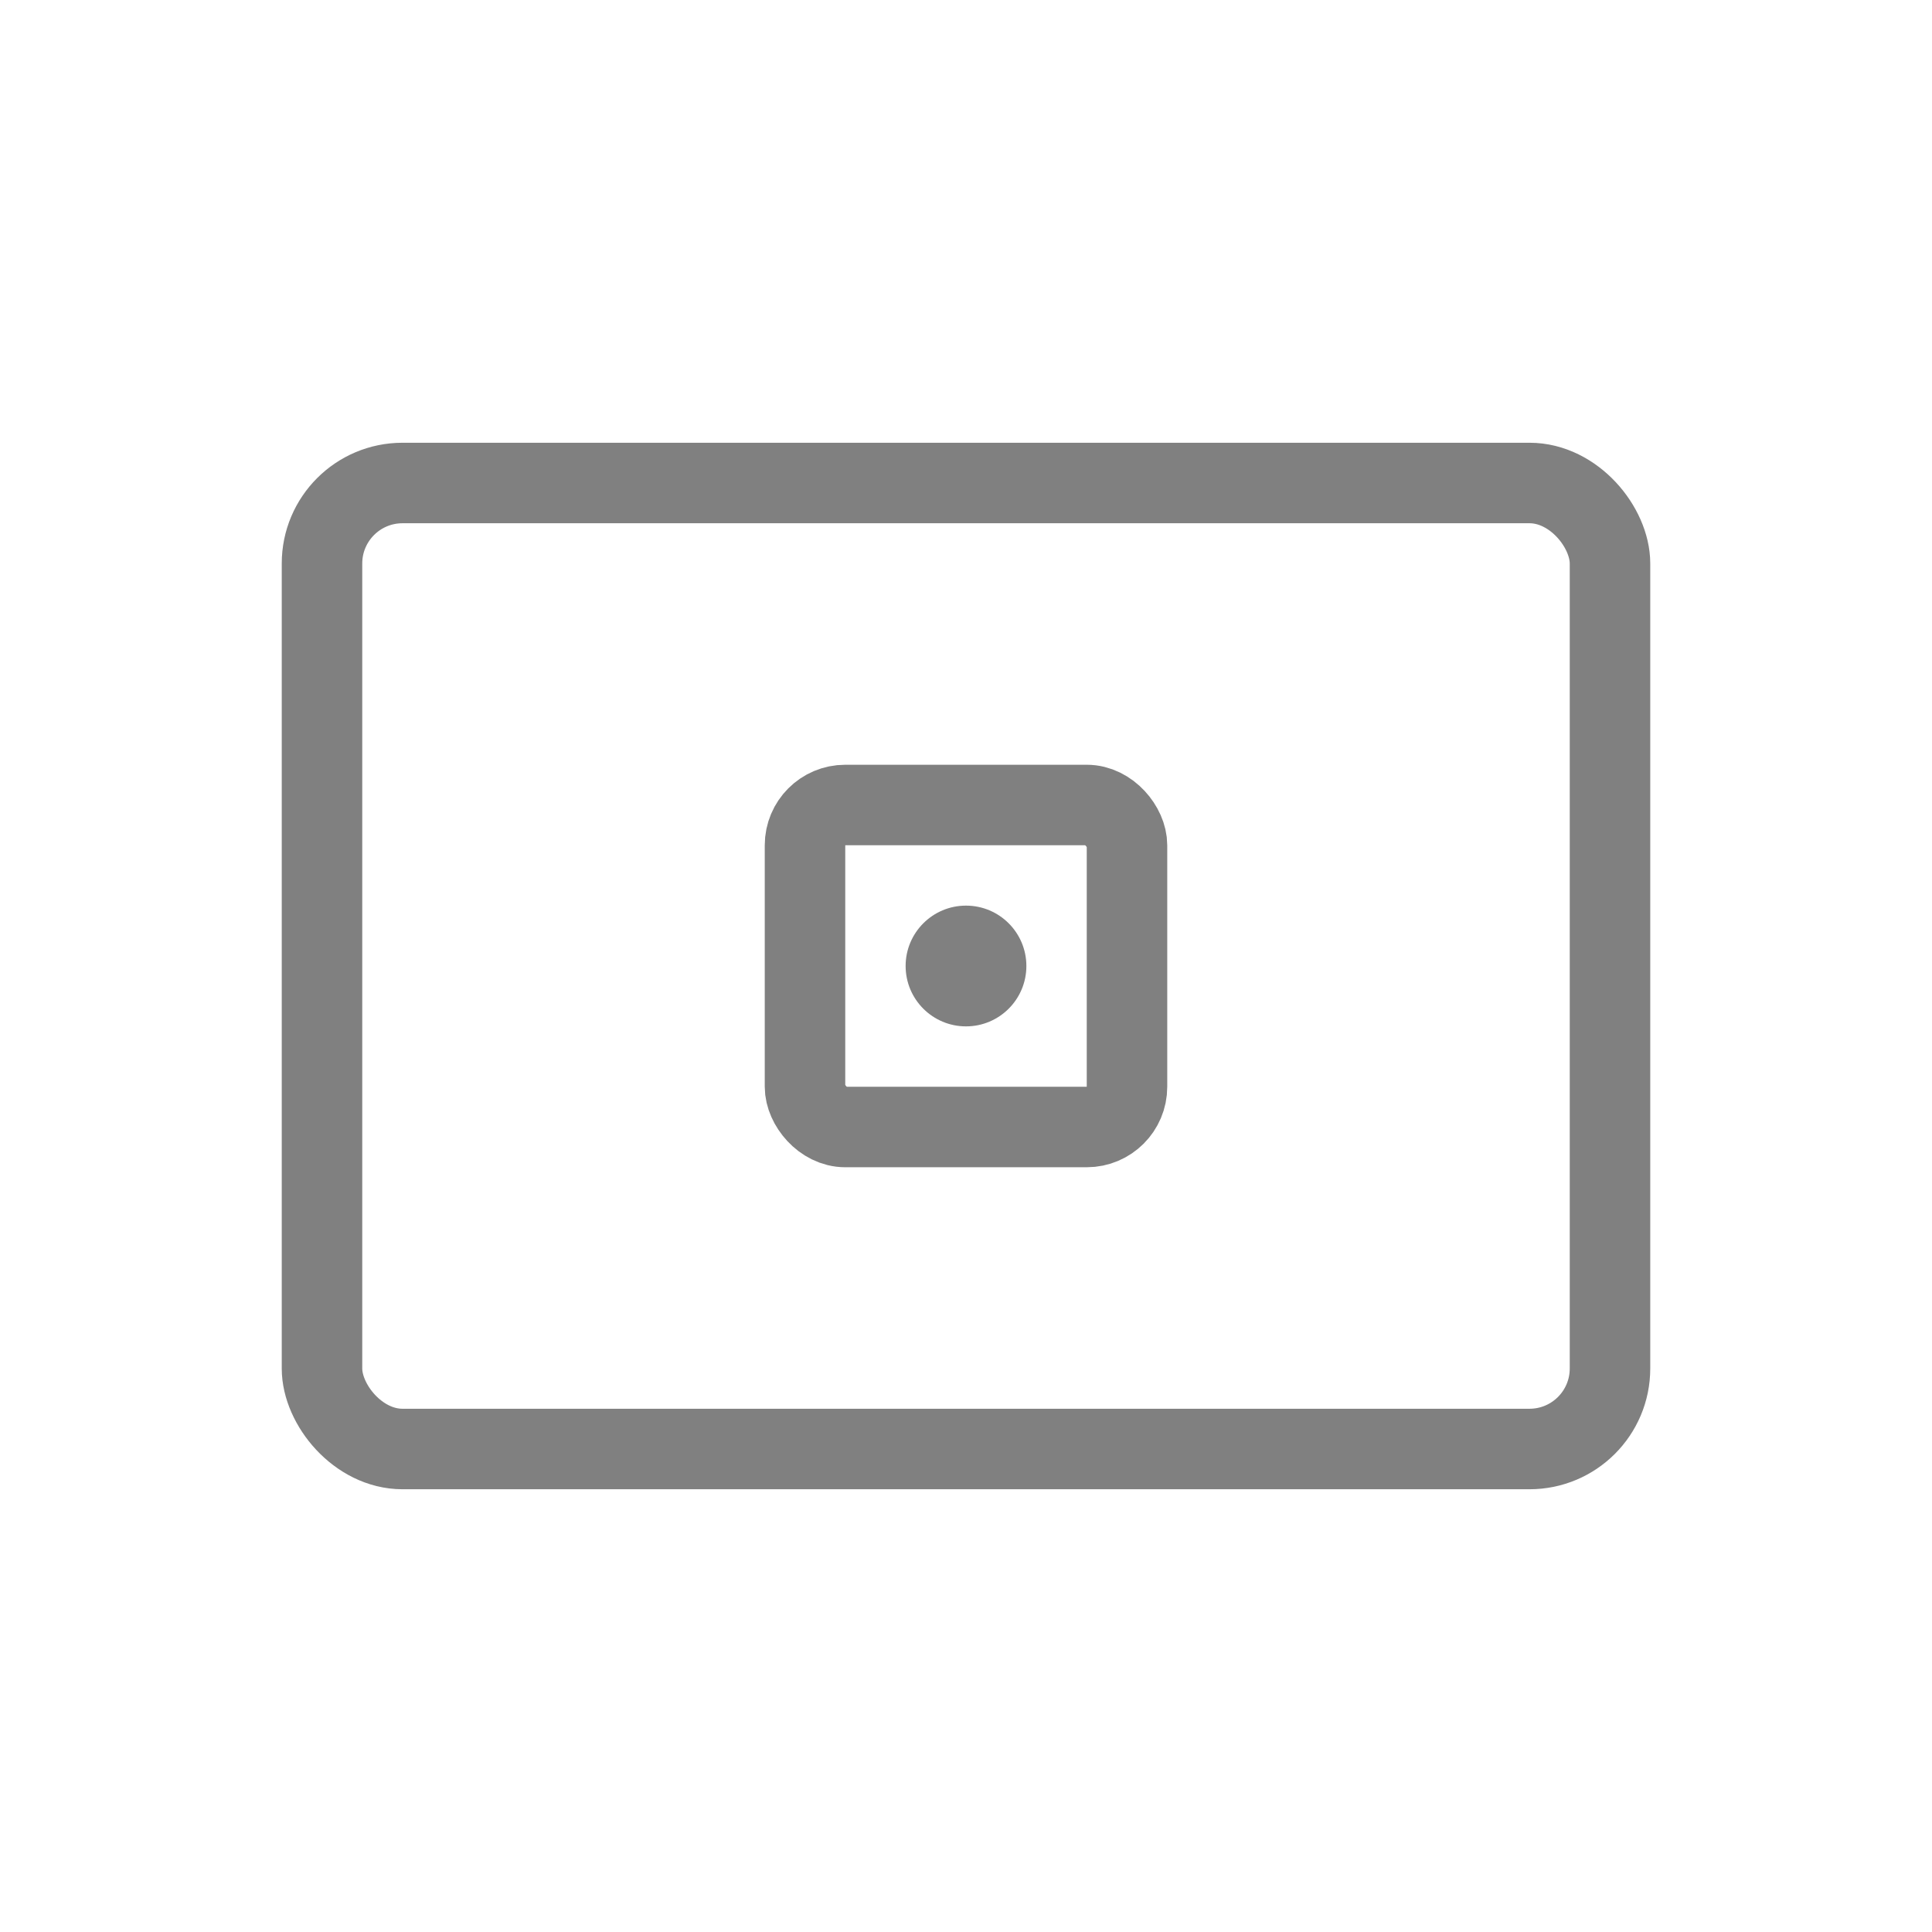
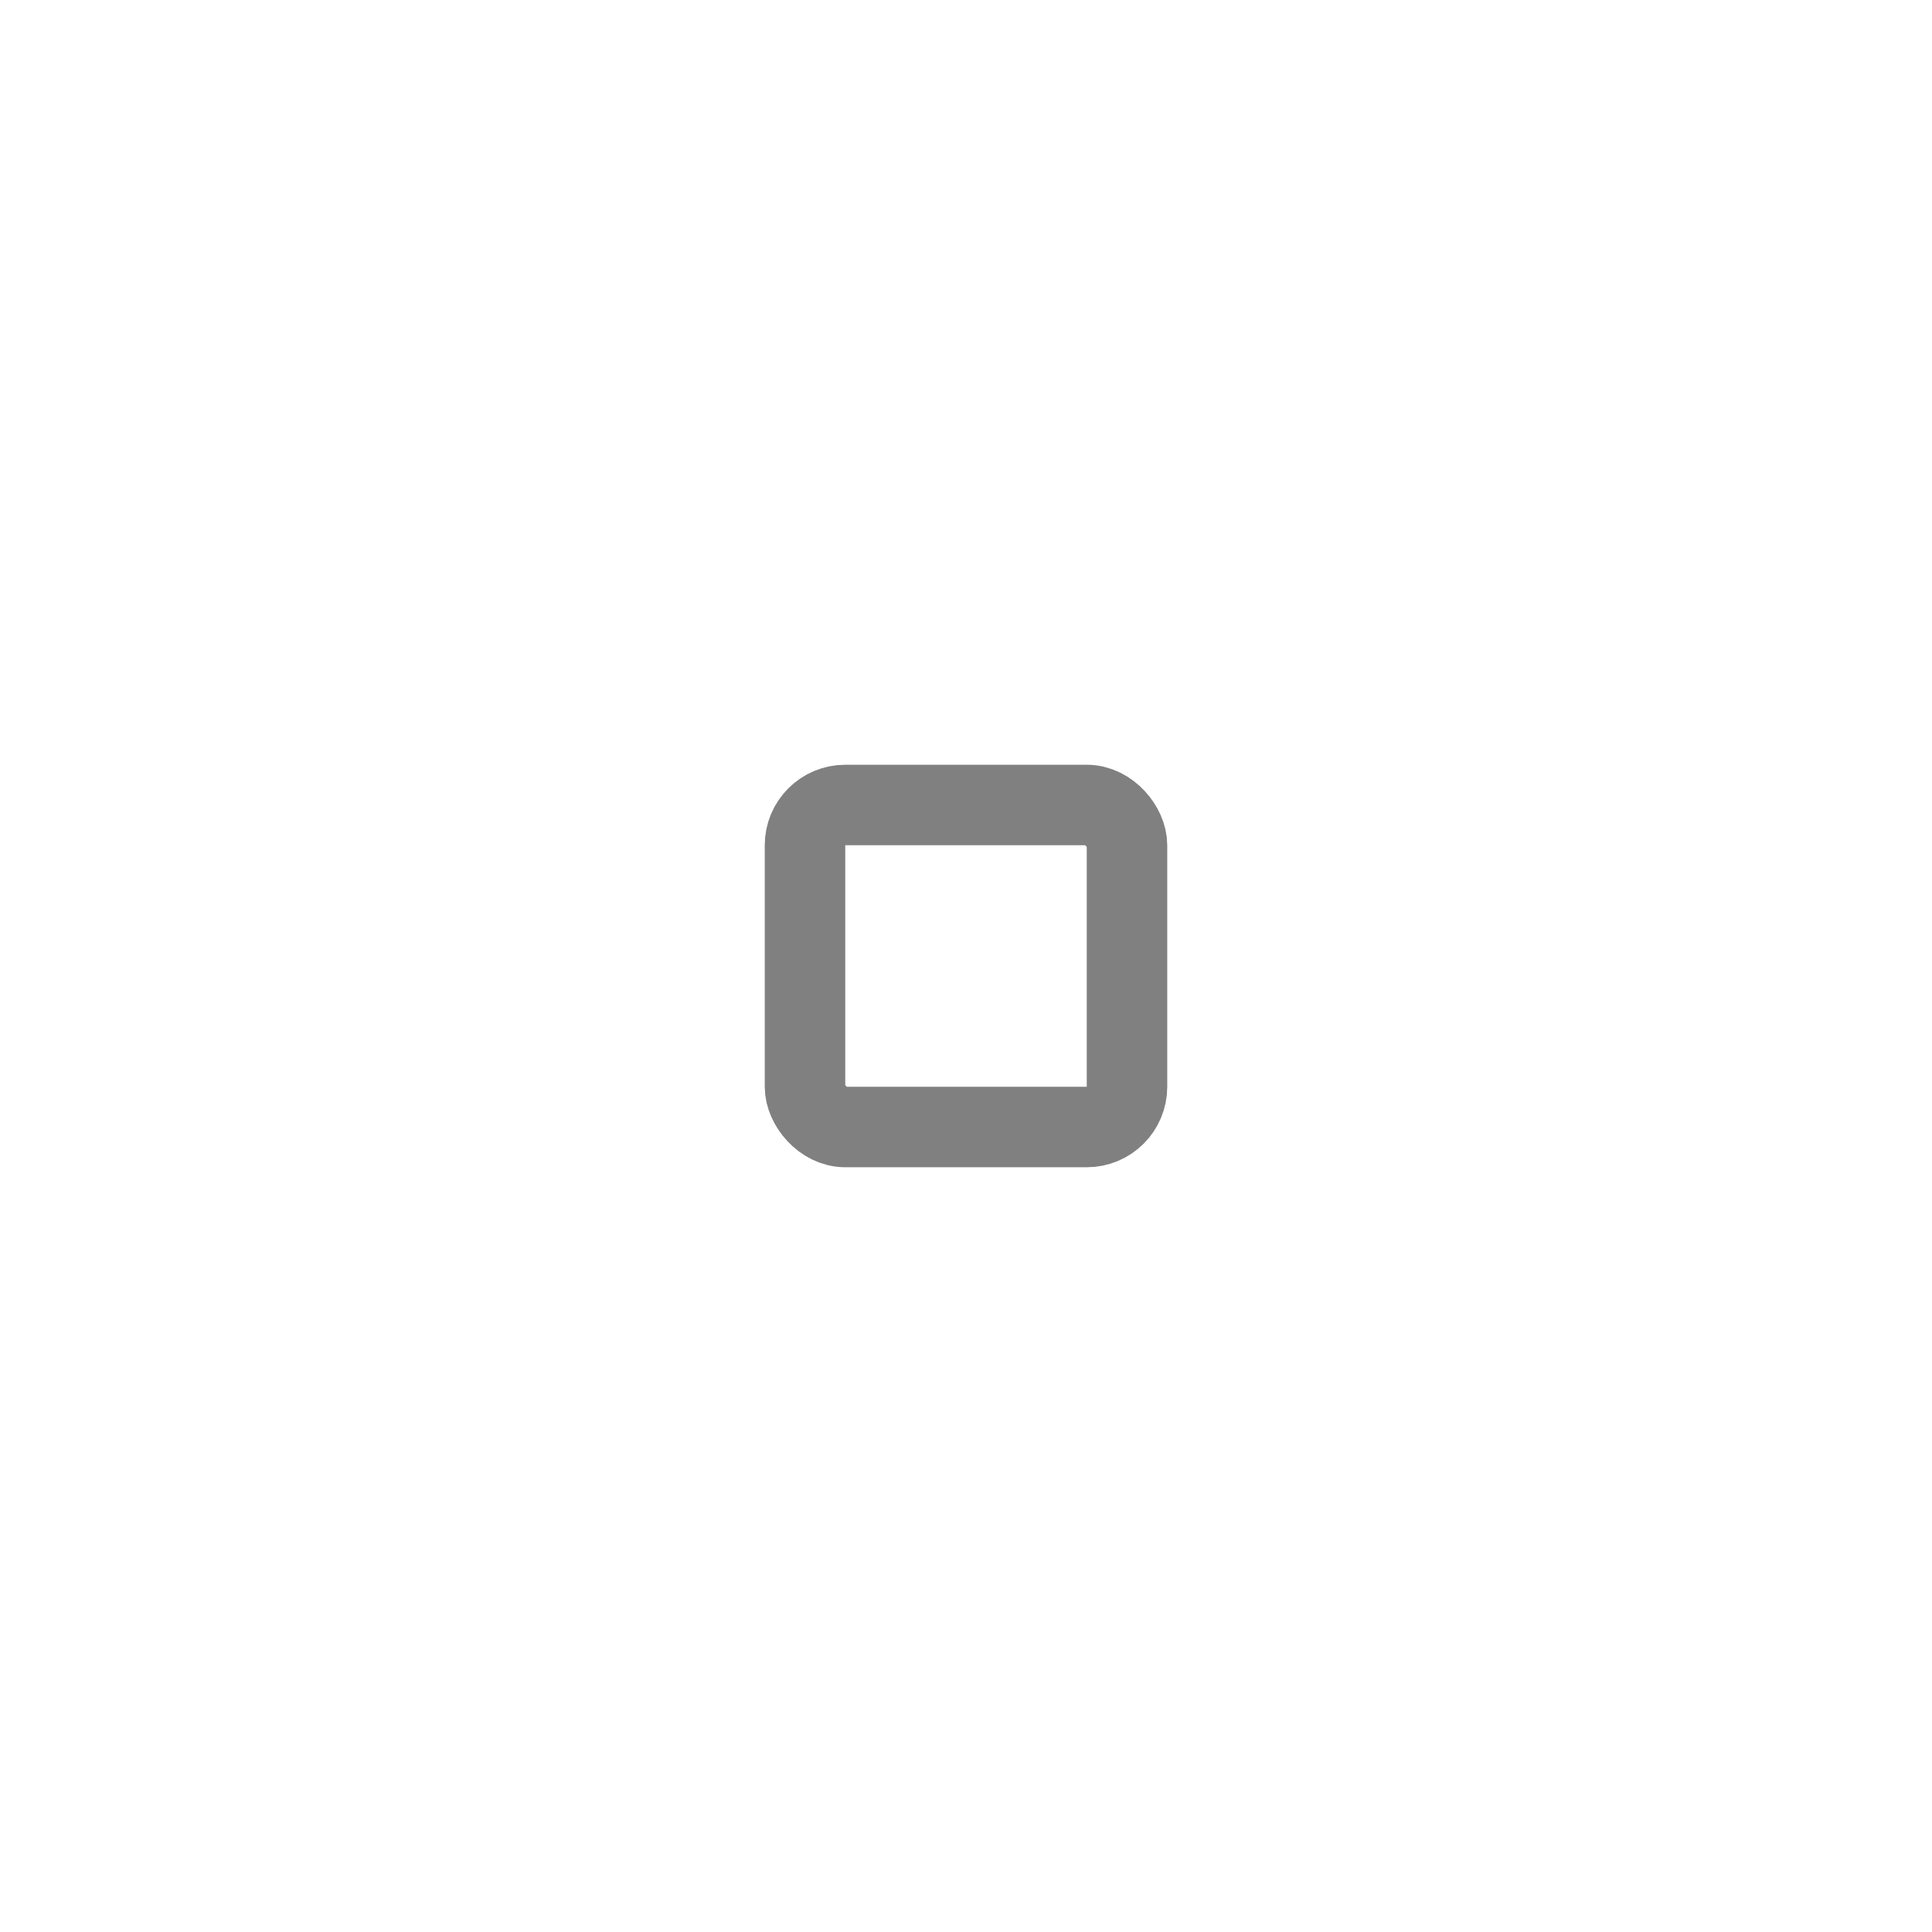
<svg xmlns="http://www.w3.org/2000/svg" viewBox="0 0 48 48">
-   <rect x="8" y="12" width="32" height="24" rx="2" fill="none" stroke="gray" stroke-width="2" stroke-linecap="round" stroke-linejoin="round" />
  <rect x="20" y="20" width="8" height="8" rx="1" fill="none" stroke="gray" stroke-width="2" stroke-linecap="round" stroke-linejoin="round" />
-   <circle cx="24" cy="24" r="1.5" fill="gray" />
</svg>